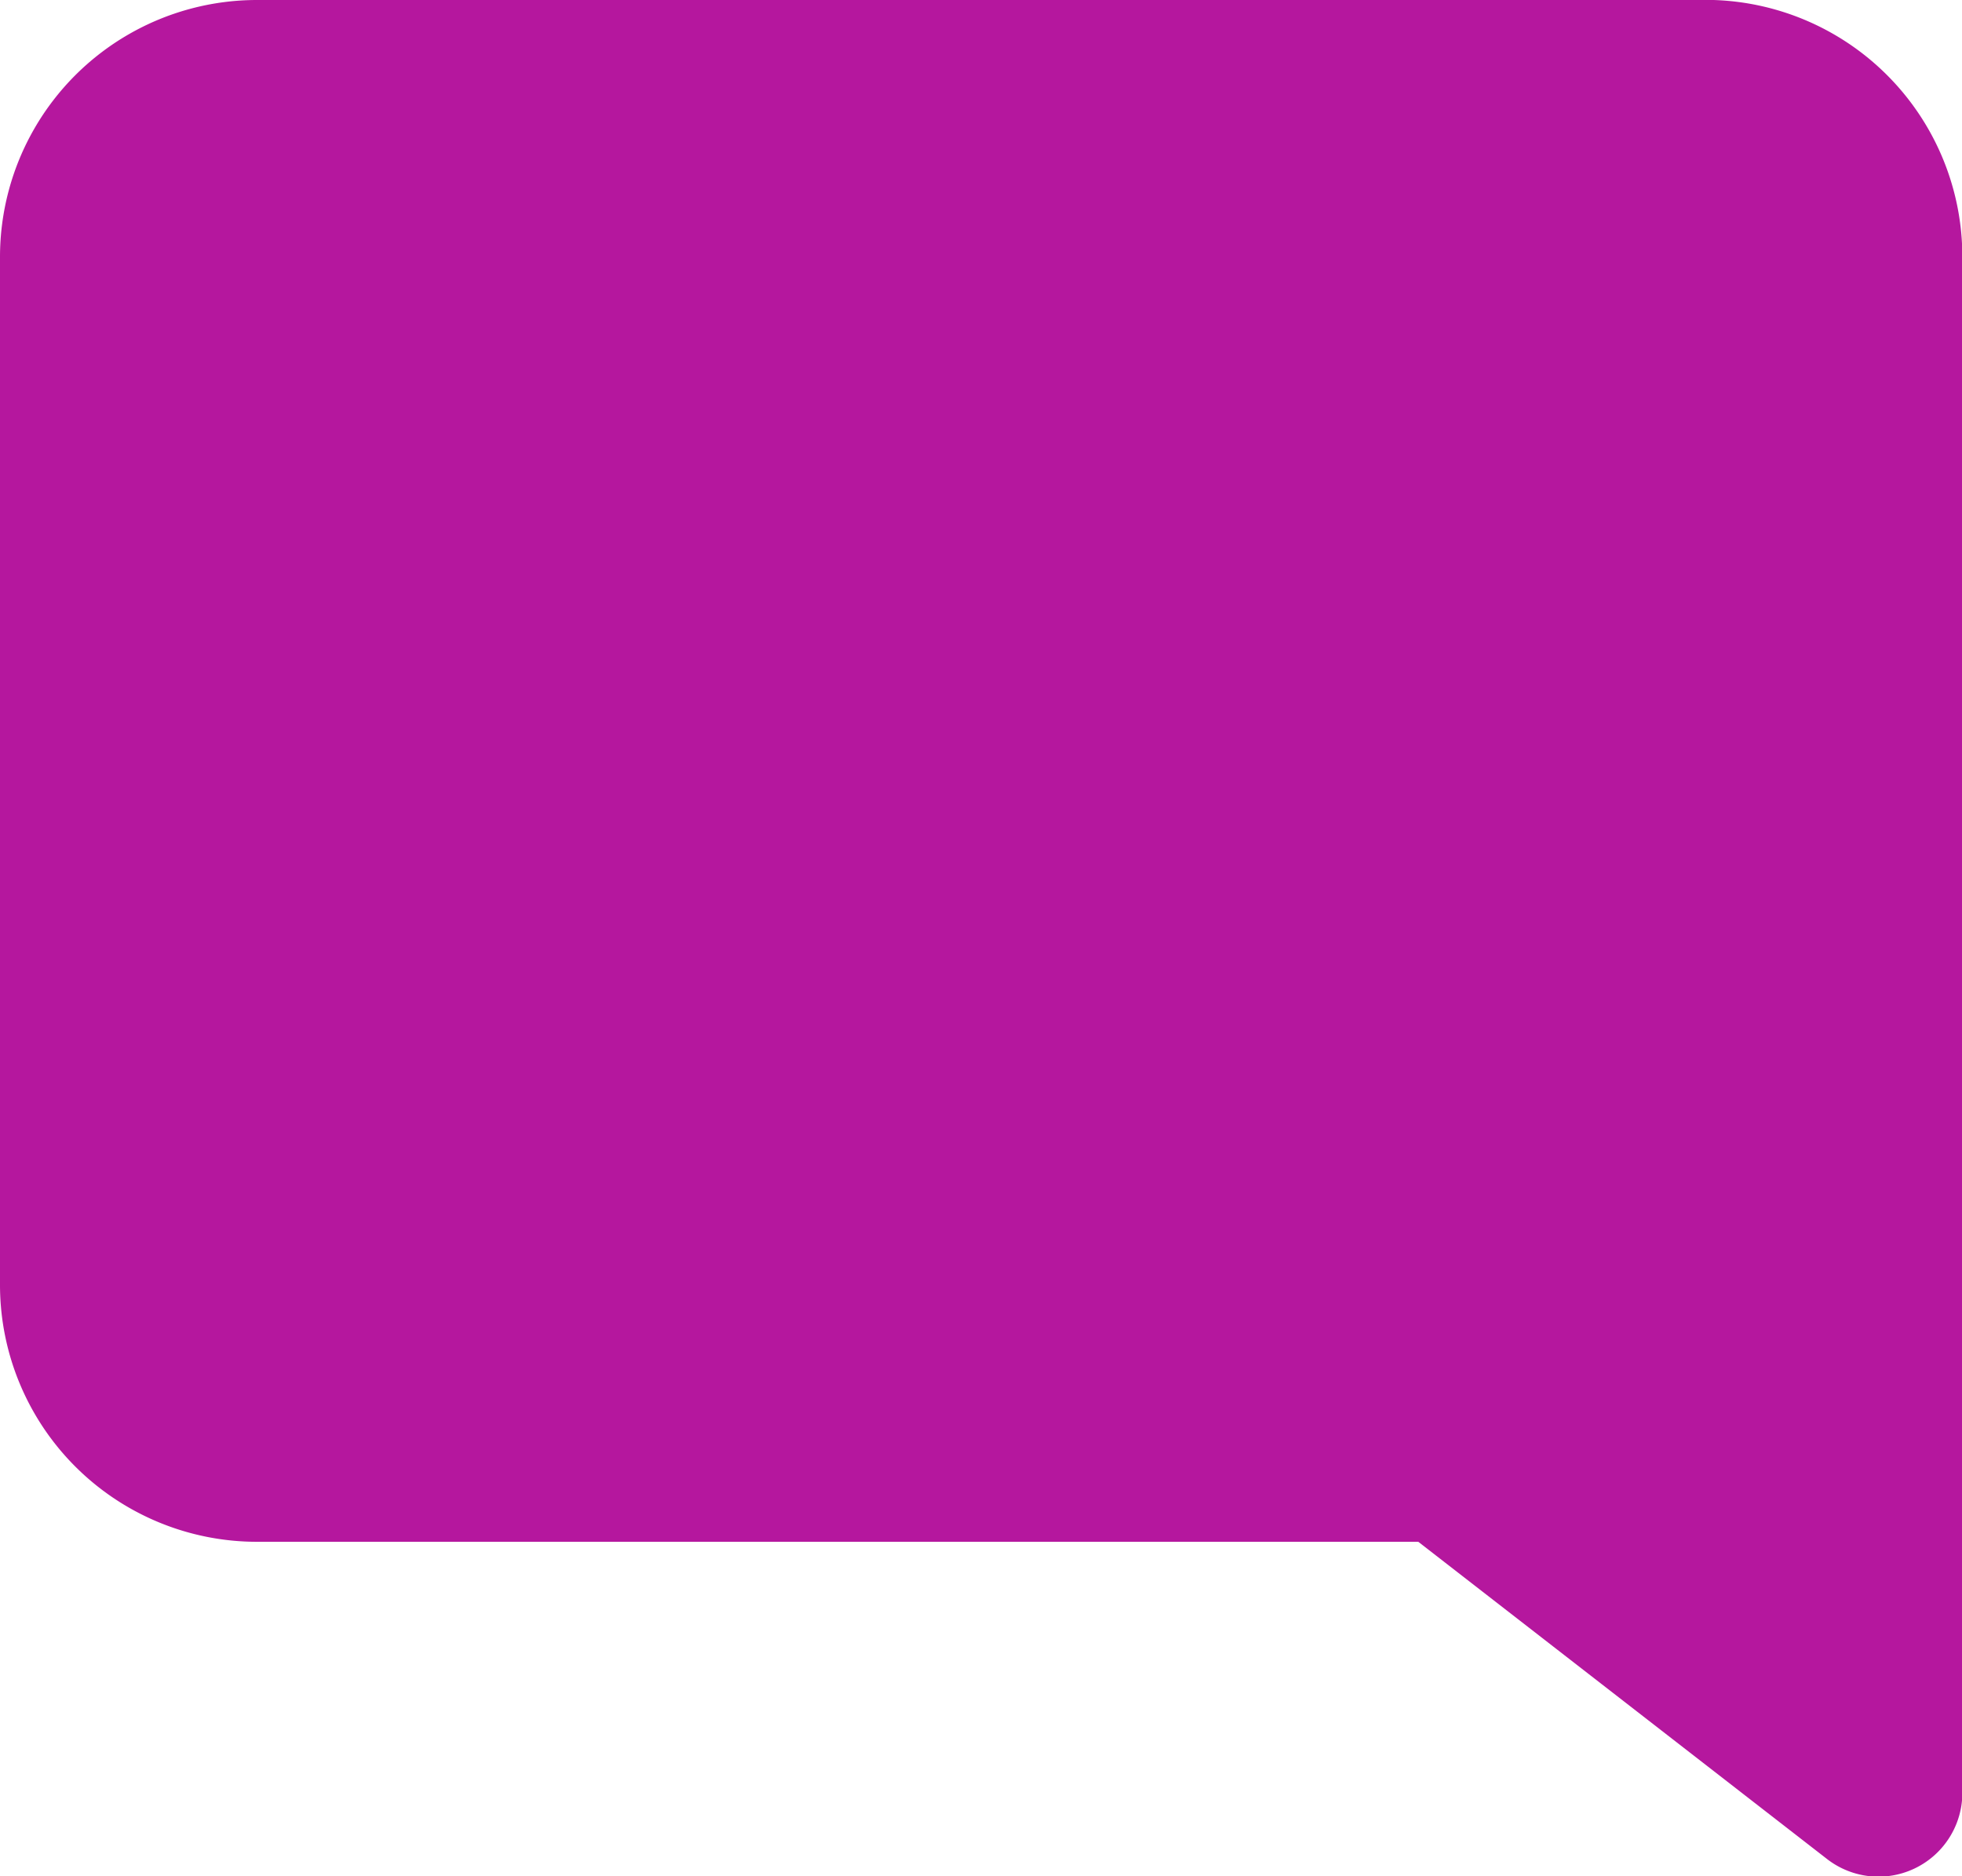
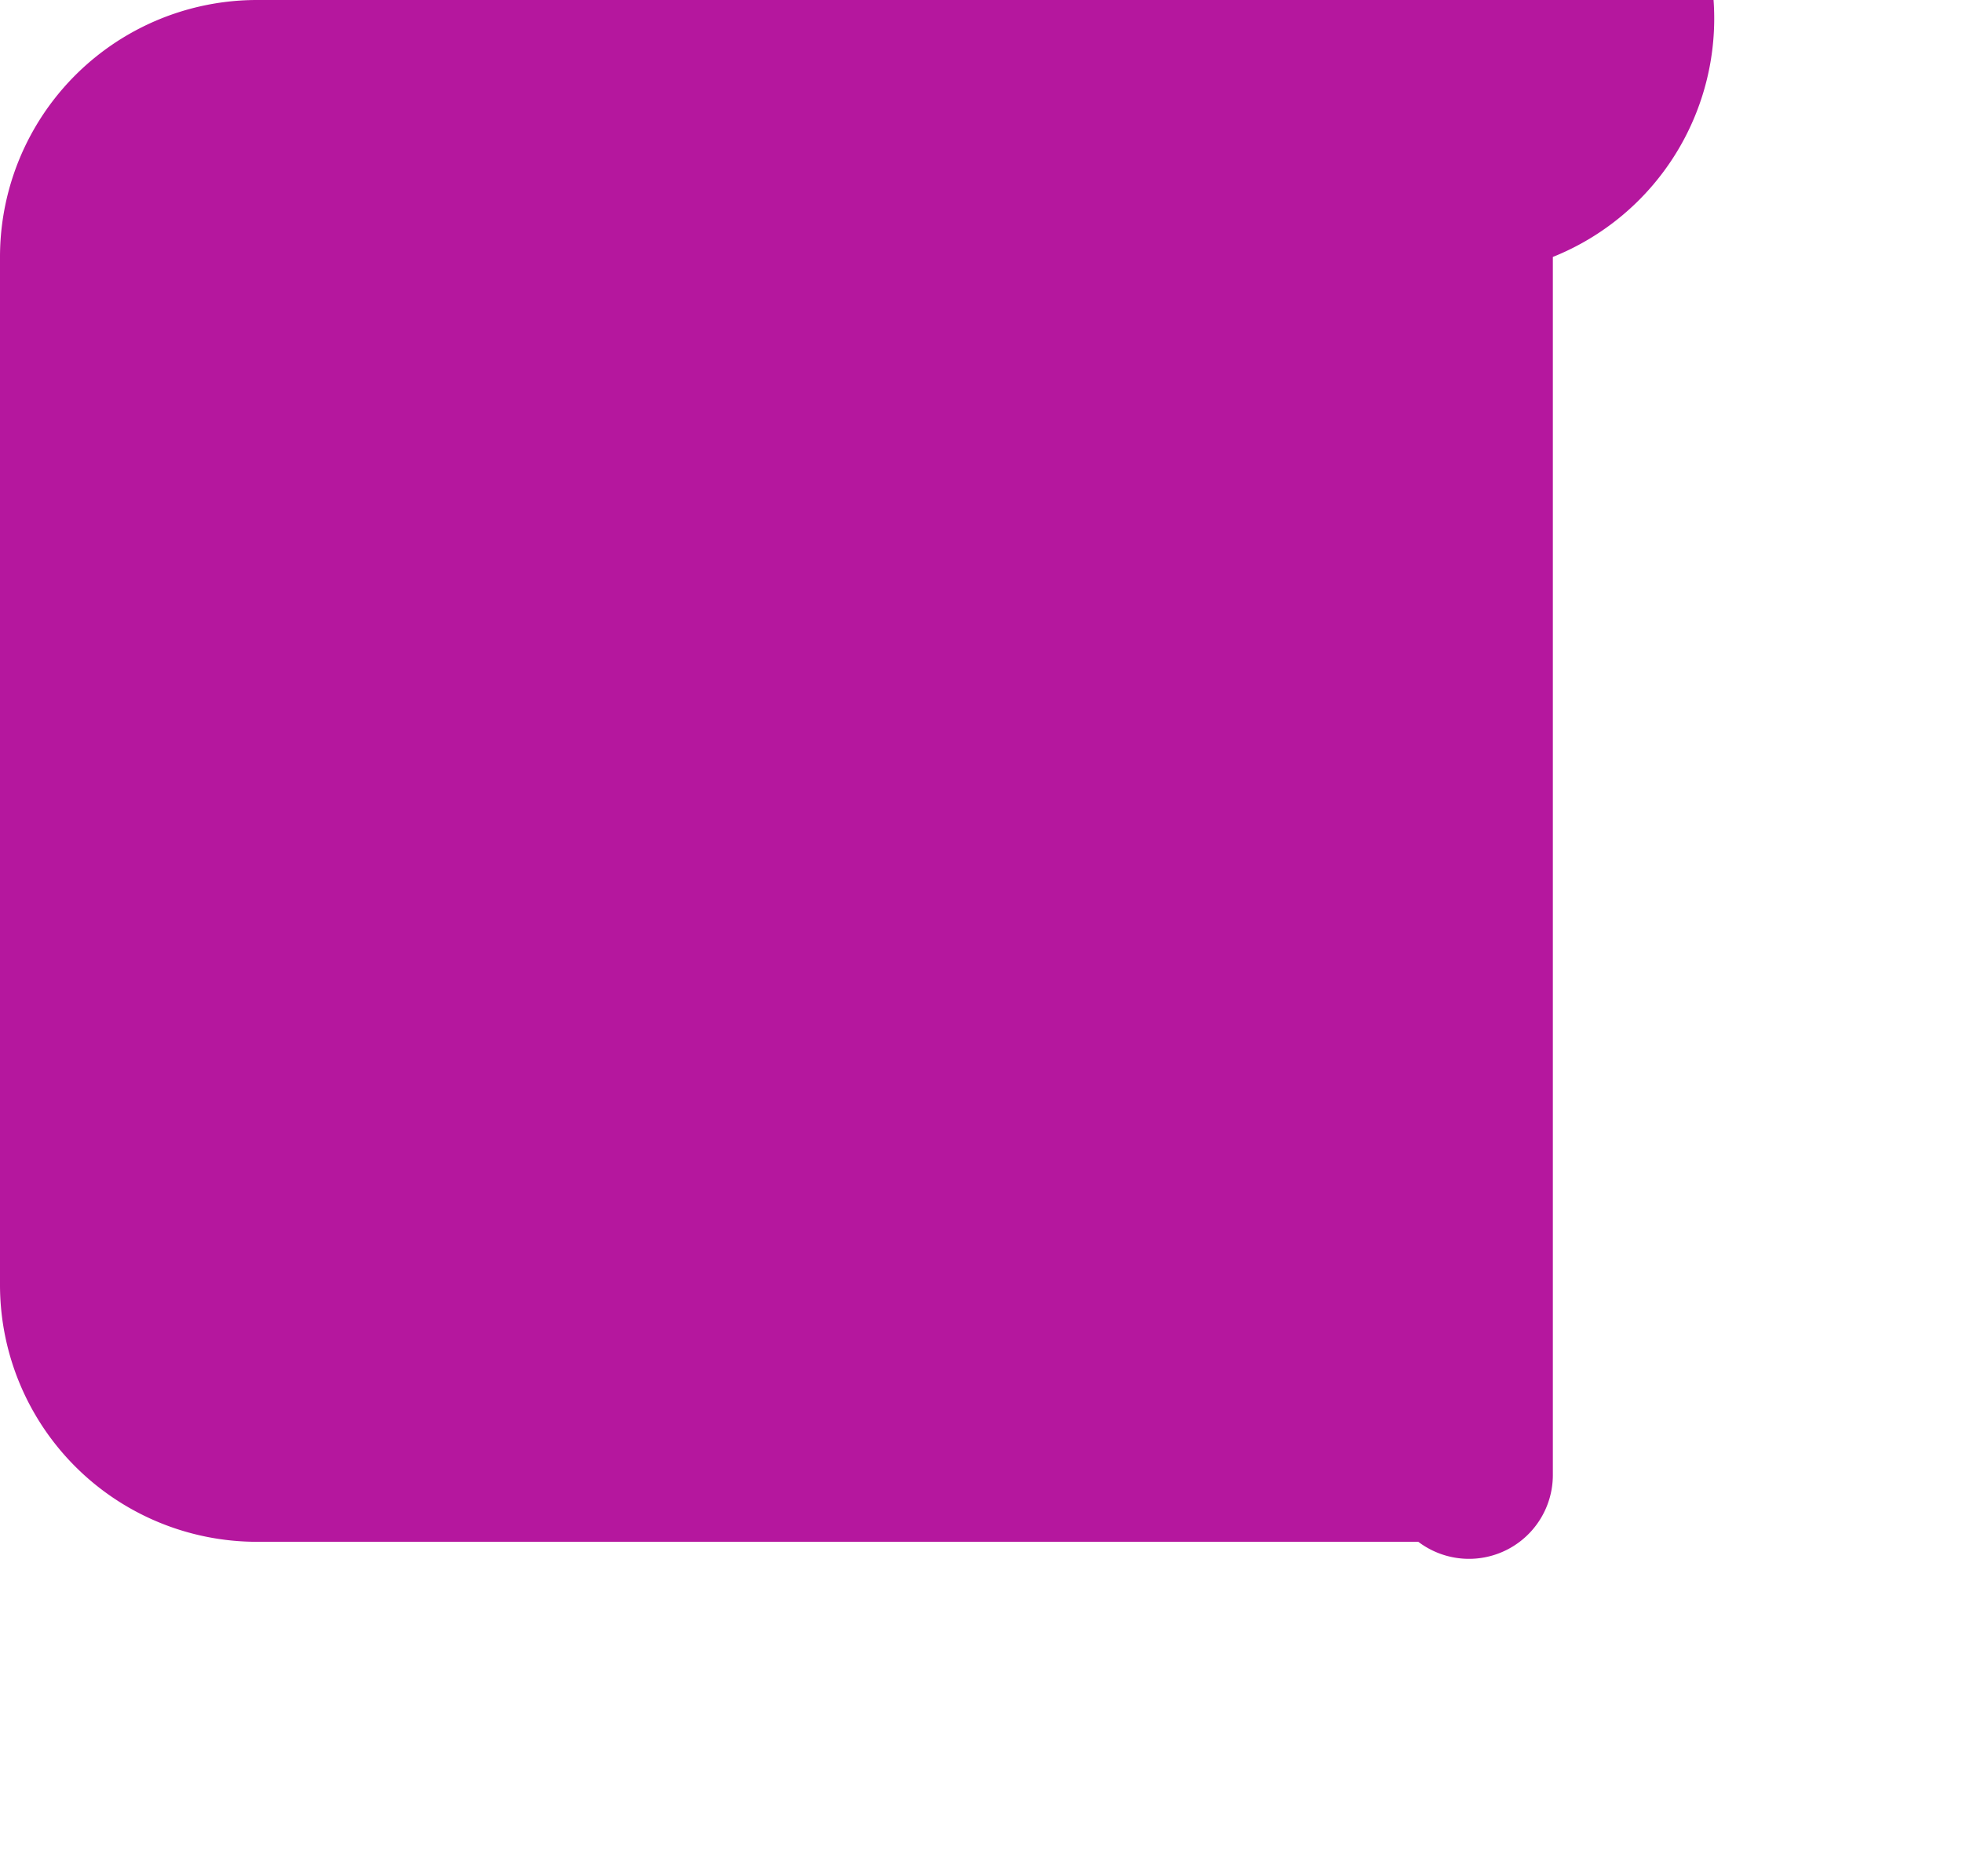
<svg xmlns="http://www.w3.org/2000/svg" width="16.726" height="16" viewBox="0 0 16.726 16">
  <defs>
    <style>
      .cls-1 {
        fill: #b5179e;
      }
    </style>
  </defs>
-   <path id="Path_533" data-name="Path 533" class="cls-1" d="M25.608,4H13.191A2.191,2.191,0,0,0,11,6.191v8.765a2.191,2.191,0,0,0,2.191,2.191h9.9l3.491,2.71a.715.715,0,0,0,1.147-.577V6.191A2.191,2.191,0,0,0,25.608,4Z" transform="translate(-11 -4)" />
+   <path id="Path_533" data-name="Path 533" class="cls-1" d="M25.608,4H13.191A2.191,2.191,0,0,0,11,6.191v8.765a2.191,2.191,0,0,0,2.191,2.191h9.9a.715.715,0,0,0,1.147-.577V6.191A2.191,2.191,0,0,0,25.608,4Z" transform="translate(-11 -4)" />
</svg>